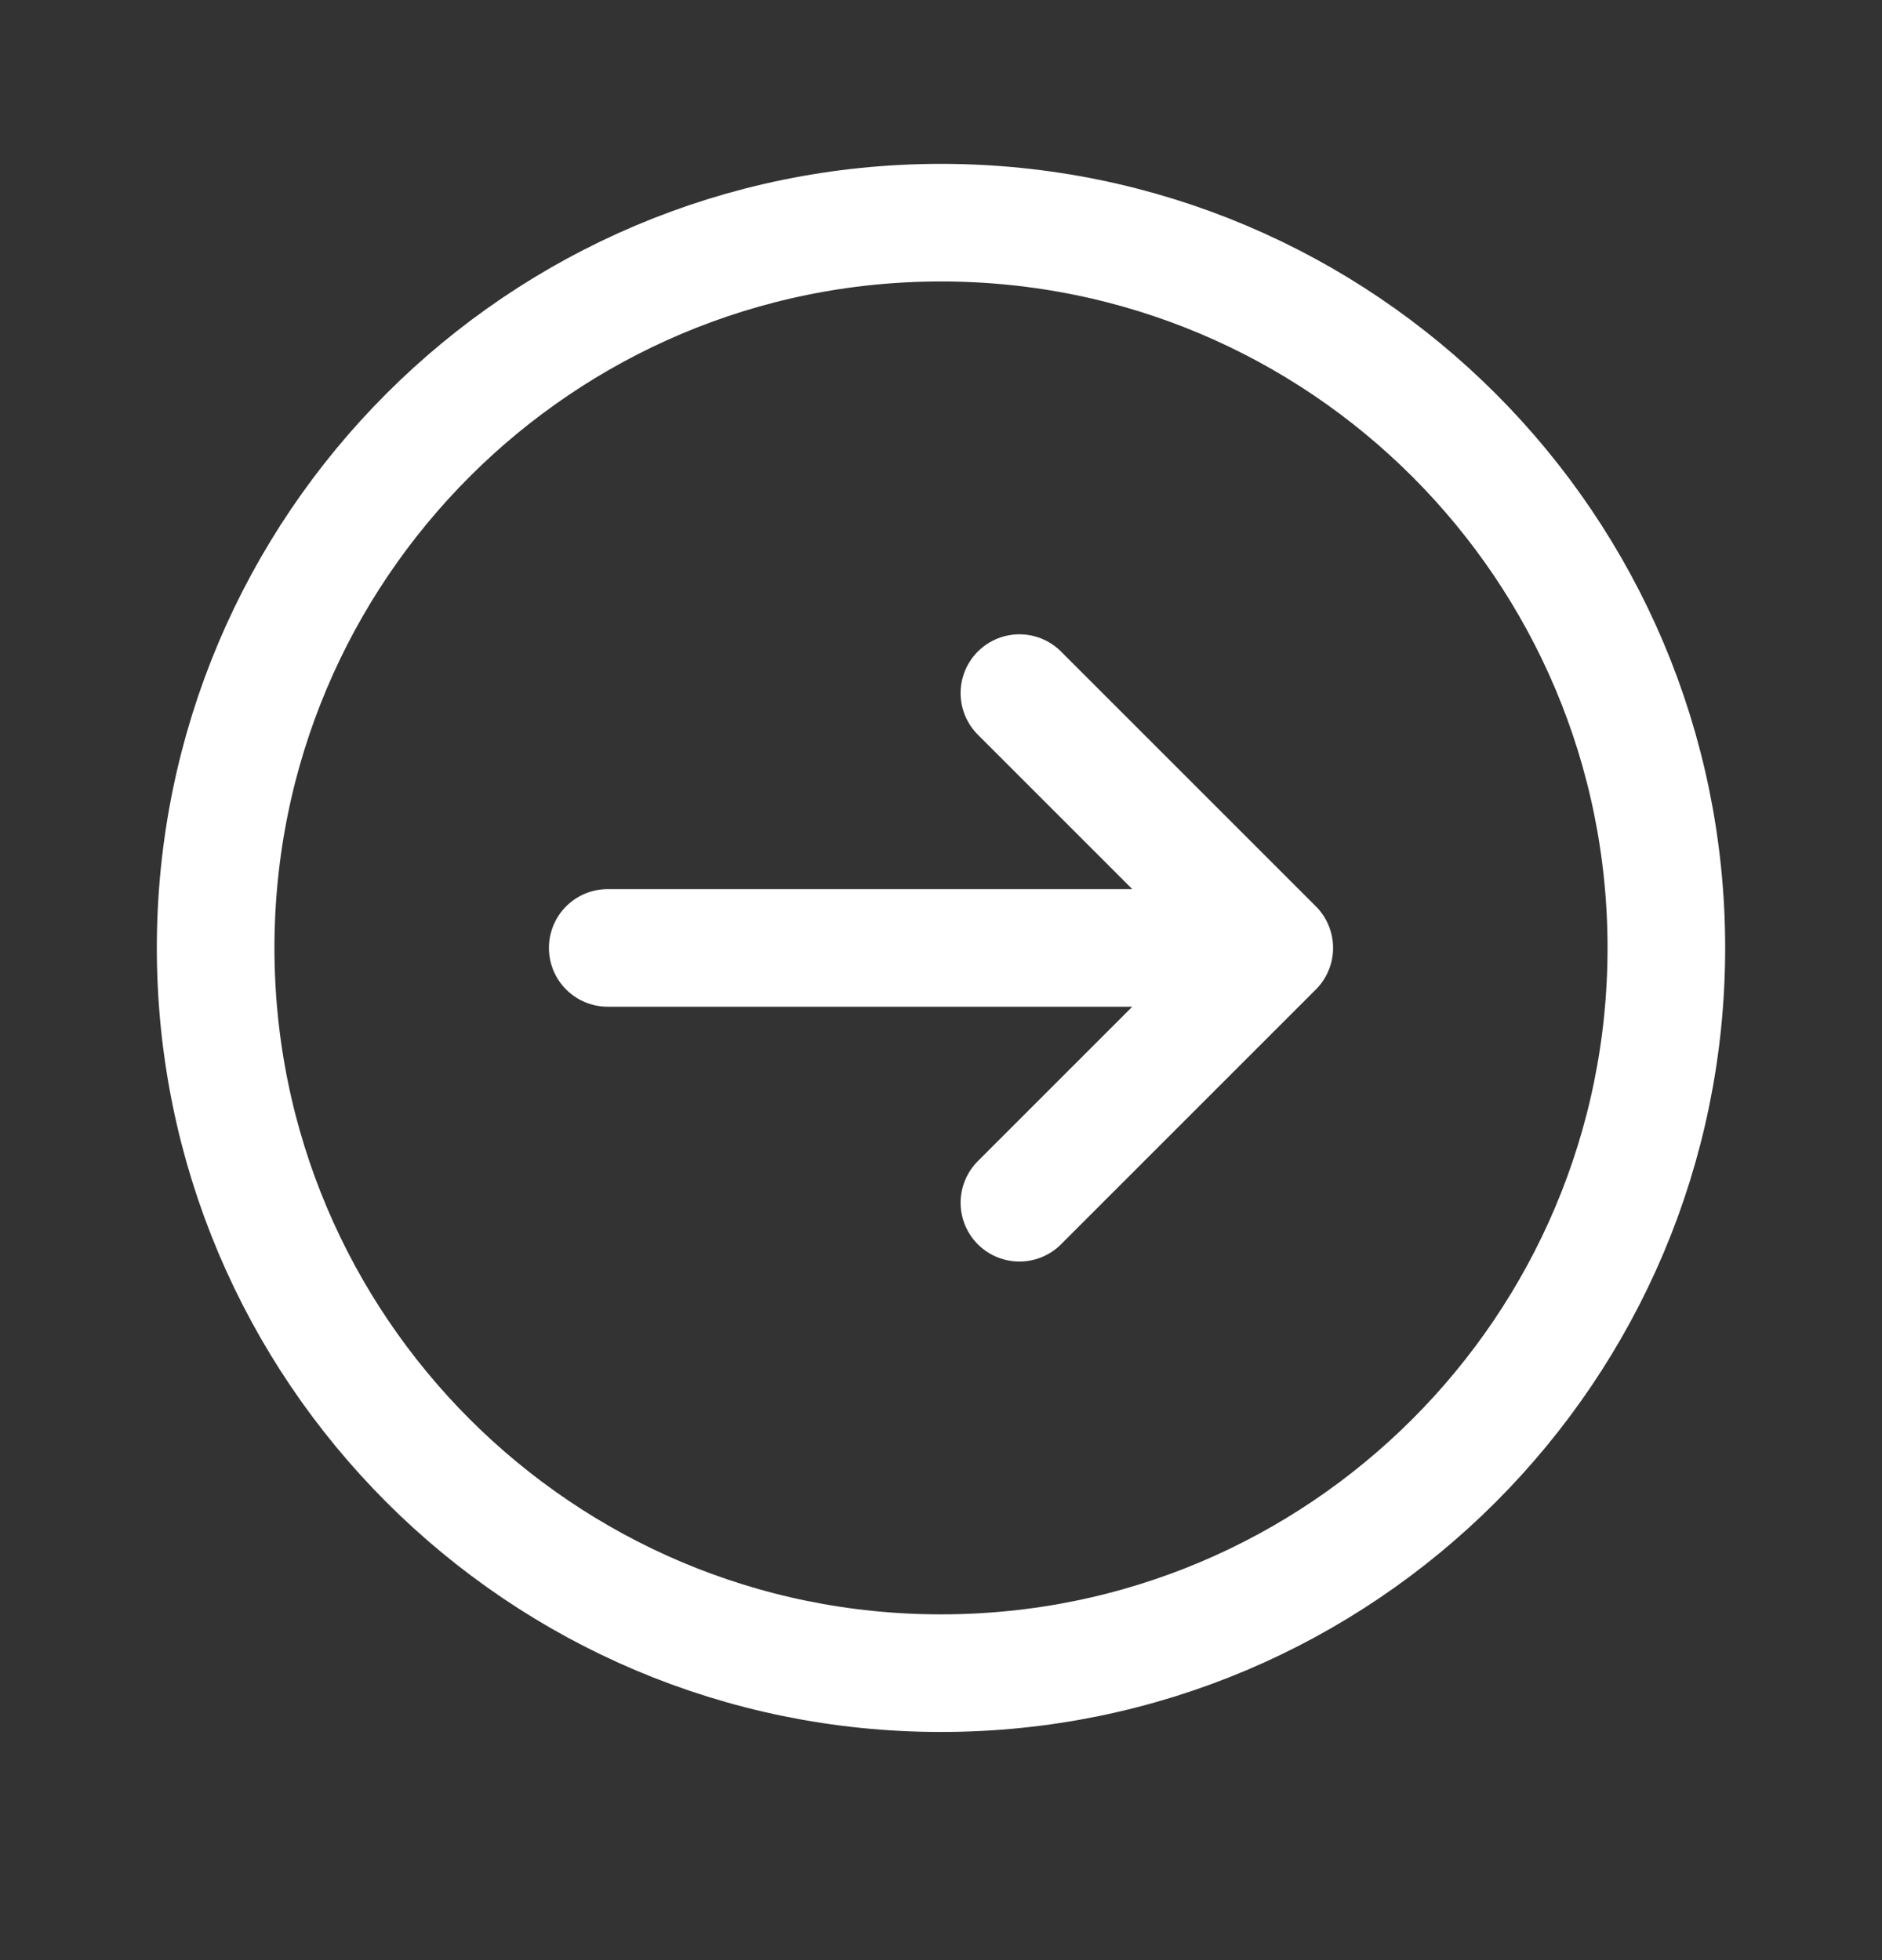
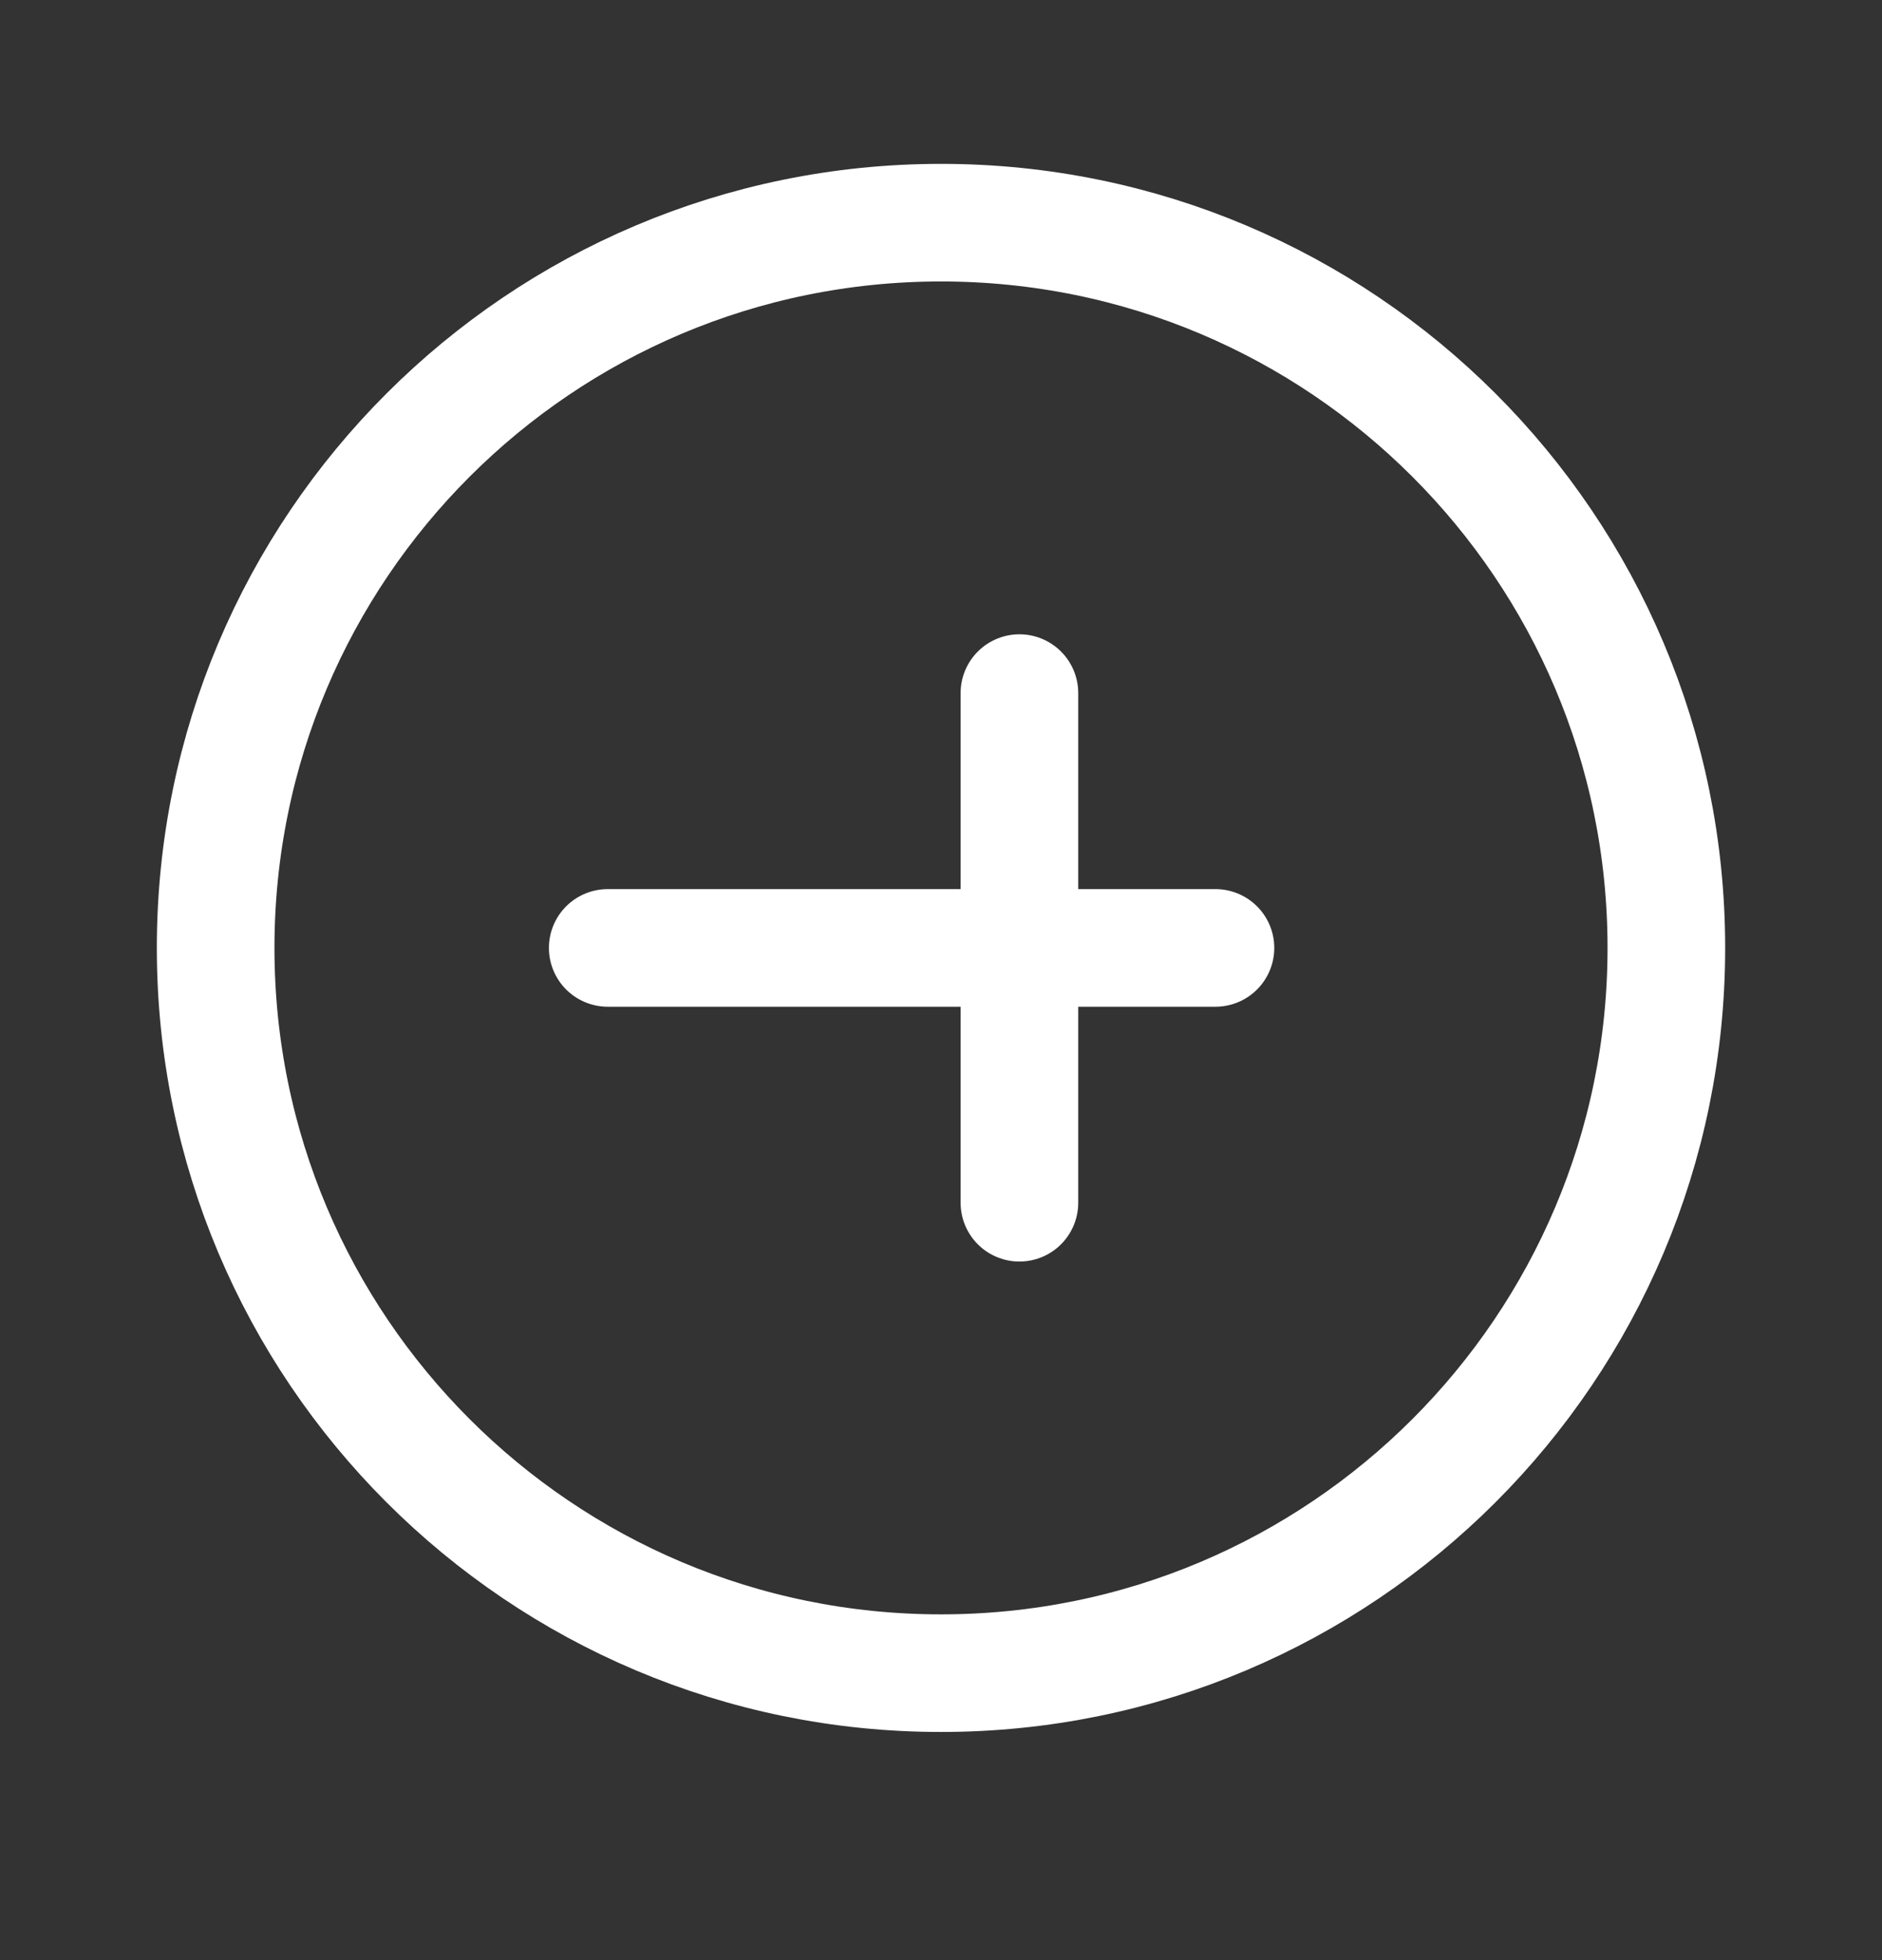
<svg xmlns="http://www.w3.org/2000/svg" width="24" height="25" viewBox="0 0 24 25" fill="none">
  <rect x="0" y="0" width="24" height="25" fill="#333333" stroke="none" />
-   <path d="M13 8.84L16.25 12.09L13 15.34M7.75 12.09H15.5M21.25 12.09C21.25 17.198 17.109 21.34 12 21.34C6.891 21.34 2.75 17.198 2.75 12.09C2.75 6.981 6.891 2.84 12 2.84C17.109 2.84 21.25 6.981 21.25 12.09Z" stroke="white" stroke-width="1.5" stroke-linecap="round" stroke-linejoin="round" />
+   <path d="M13 8.84L13 15.34M7.75 12.09H15.5M21.25 12.09C21.25 17.198 17.109 21.34 12 21.34C6.891 21.34 2.75 17.198 2.75 12.09C2.75 6.981 6.891 2.84 12 2.84C17.109 2.84 21.25 6.981 21.25 12.09Z" stroke="white" stroke-width="1.5" stroke-linecap="round" stroke-linejoin="round" />
</svg>